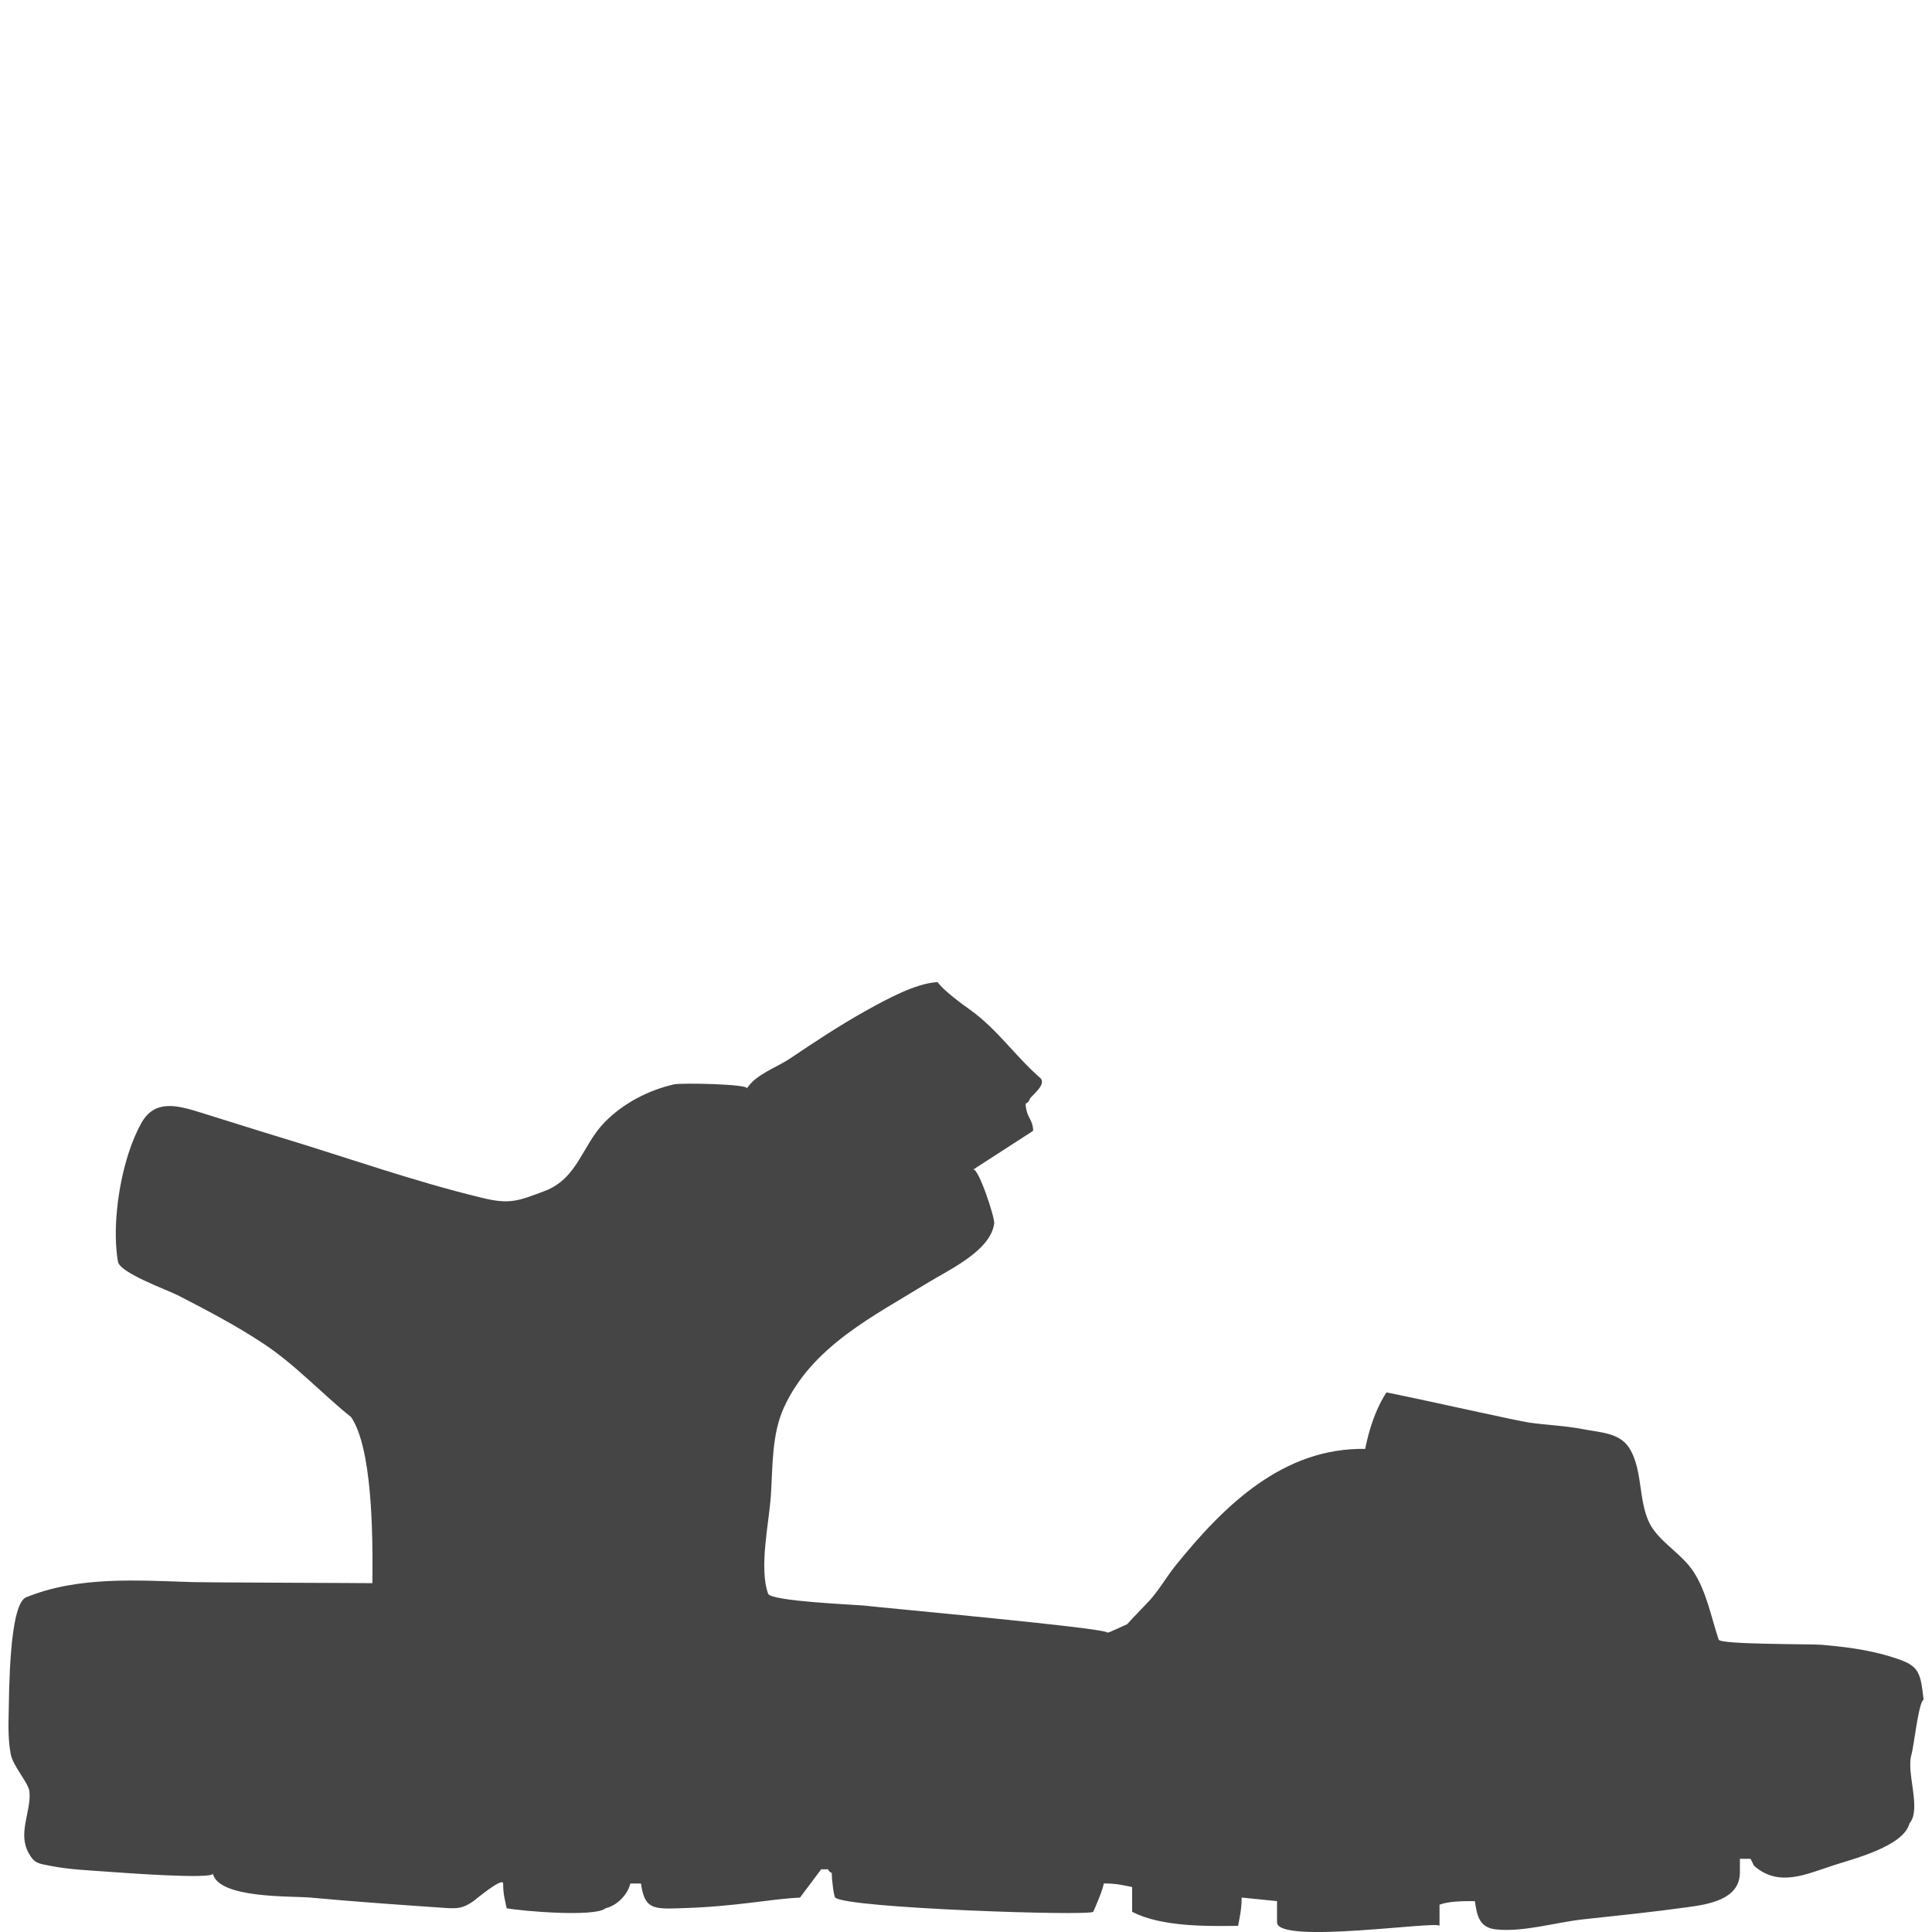
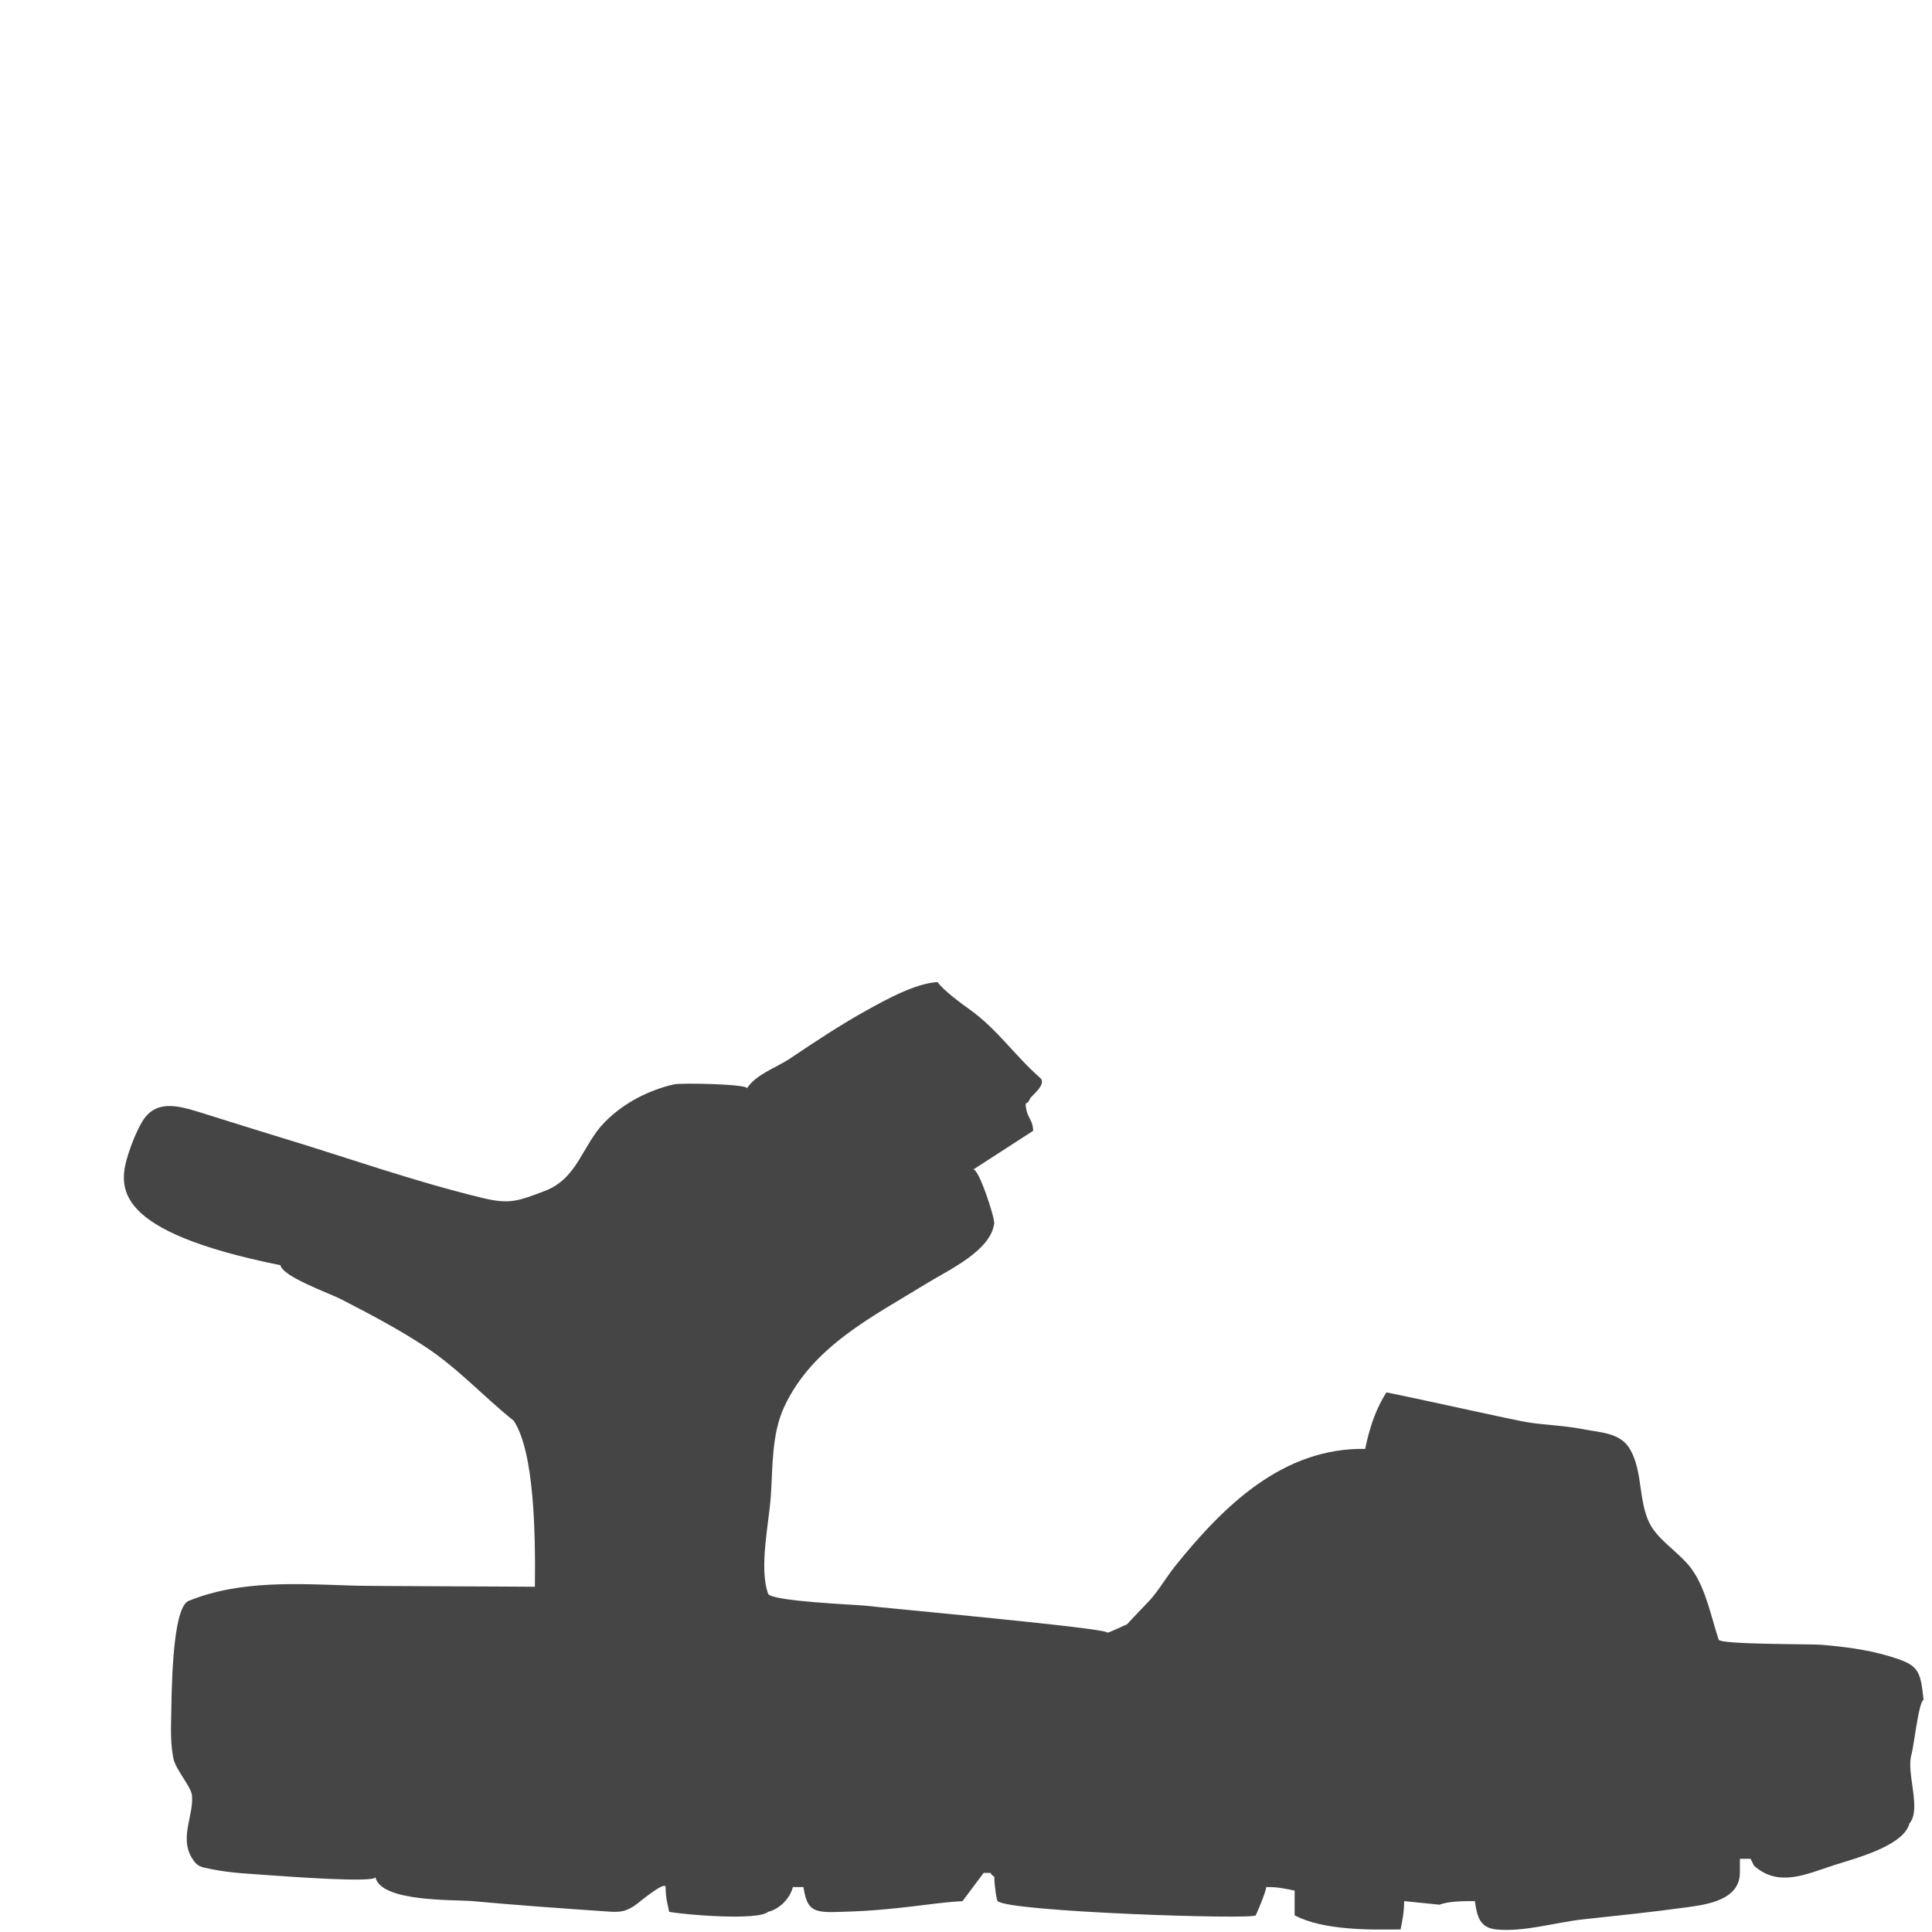
<svg xmlns="http://www.w3.org/2000/svg" version="1.1" id="Layer_1" x="0px" y="0px" width="100px" height="100px" viewBox="0 0 100 100" enable-background="new 0 0 100 100" xml:space="preserve">
-   <path fill="#454545" d="M6.653,59.693c0.191-0.588,0.417-1.129,0.674-1.581c0.68-1.198,1.811-0.91,2.959-0.558  c1.404,0.433,2.8,0.883,4.205,1.309c3.502,1.061,6.938,2.289,10.497,3.146c1.396,0.335,1.823,0.159,3.206-0.364  c1.716-0.649,1.936-2.371,3.106-3.562c0.96-0.979,2.245-1.646,3.575-1.955c0.386-0.09,3.925-0.014,3.782,0.21  c0.474-0.739,1.545-1.085,2.241-1.553c1.305-0.878,2.621-1.751,4-2.513c1.012-0.559,2.49-1.375,3.632-1.44  c0.273,0.399,1.158,1.062,1.646,1.408c1.449,1.032,2.342,2.396,3.66,3.549c0.379,0.332-0.469,0.933-0.53,1.088  c-0.154,0.394-0.281,0.026-0.185,0.549c0.084,0.447,0.353,0.582,0.353,1.106c-1.037,0.67-2.074,1.341-3.109,2.01  c0.259-0.167,1.136,2.484,1.095,2.786c-0.19,1.425-2.369,2.409-3.447,3.073c-2.814,1.734-5.966,3.273-7.426,6.427  c-0.651,1.405-0.586,3.081-0.688,4.592c-0.096,1.43-0.622,3.719-0.142,5.07c0.139,0.396,4.551,0.566,4.992,0.617  c1.063,0.125,12.563,1.168,12.563,1.395c0,0.062,1.047-0.457,1.015-0.419c0.375-0.418,0.78-0.817,1.168-1.235  c0.487-0.531,0.879-1.227,1.354-1.818c2.516-3.119,5.569-6.104,9.815-6.036c0.06-0.305,0.34-1.764,1.099-2.924  c2.854,0.58,6.661,1.459,7.428,1.568c0.91,0.129,1.867,0.161,2.77,0.34c0.822,0.164,1.852,0.172,2.354,0.948  c0.812,1.26,0.4,3.09,1.293,4.283c0.576,0.771,1.468,1.291,2.015,2.094c0.694,1.021,0.948,2.409,1.336,3.566  c0.088,0.259,4.771,0.218,5.313,0.264c1.166,0.1,2.342,0.244,3.467,0.578c1.572,0.466,1.65,0.682,1.826,2.268  c-0.252,0.08-0.514,2.468-0.623,2.818c-0.301,0.946,0.533,2.831-0.108,3.583c-0.306,1.187-2.886,1.83-3.938,2.171  c-1.422,0.463-2.838,1.146-4.105,0.022c-0.062-0.121-0.123-0.242-0.184-0.363c-0.185,0-0.367,0-0.549,0c0,0.242,0,0.487-0.002,0.729  c-0.015,1.387-1.644,1.631-2.703,1.776c-1.802,0.252-3.611,0.435-5.422,0.632c-1.402,0.153-3.091,0.67-4.494,0.519  c-0.859-0.093-0.984-0.683-1.097-1.464c-0.696-0.006-1.385,0.015-1.83,0.184c0,0.367,0,0.73,0,1.098  c-0.014-0.287-8.411,0.981-8.411-0.185c0-0.364,0-0.729,0-1.097c-0.611-0.062-1.222-0.12-1.83-0.185  c-0.009,0.656-0.099,0.99-0.185,1.464c-1.633,0.024-4.013,0.049-5.485-0.729c0-0.429,0-0.854,0-1.28  c-0.474-0.092-0.808-0.188-1.464-0.184c-0.062,0.363-0.487,1.341-0.549,1.464c-0.119,0.233-12.728-0.179-13.35-0.731  c-0.062,0-0.183-0.854-0.183-1.281c-0.062,0-0.183-0.121-0.183-0.185c-0.122,0-0.245,0-0.366,0  c-0.367,0.488-0.732,0.978-1.098,1.466c-1.523,0.062-3.31,0.473-6.218,0.549c-1.482,0.063-1.821-0.028-2.012-1.279  c-0.183,0-0.367,0-0.549,0c-0.144,0.585-0.69,1.143-1.28,1.279c-0.539,0.479-4.415,0.141-5.122,0  c-0.087-0.451-0.178-0.67-0.183-1.279c-0.004-0.359-1.438,0.837-1.486,0.873c-0.54,0.396-0.831,0.437-1.475,0.393  c-2.352-0.16-4.702-0.326-7.049-0.541c-0.92-0.084-4.734,0.064-5.014-1.244c0.068,0.325-4.961-0.06-5.294-0.082  c-1.038-0.08-2.163-0.115-3.176-0.326c-0.537-0.111-0.748-0.095-1.056-0.631c-0.594-1.05,0.125-2.154,0.034-3.183  c-0.041-0.474-0.845-1.313-0.967-1.942c-0.136-0.703-0.129-1.44-0.109-2.154c0.025-0.879,0.007-5.61,0.902-5.977  c2.698-1.099,5.733-0.877,8.586-0.789c0.875,0.026,9.337,0.049,9.337,0.057c0.034-2.771-0.034-6.999-1.097-8.593  c-1.563-1.252-2.875-2.707-4.562-3.819c-1.402-0.927-2.893-1.707-4.385-2.476c-0.564-0.291-3.023-1.164-3.125-1.754  C5.833,63.734,6.073,61.491,6.653,59.693z" />
+   <path fill="#454545" d="M6.653,59.693c0.191-0.588,0.417-1.129,0.674-1.581c0.68-1.198,1.811-0.91,2.959-0.558  c1.404,0.433,2.8,0.883,4.205,1.309c3.502,1.061,6.938,2.289,10.497,3.146c1.396,0.335,1.823,0.159,3.206-0.364  c1.716-0.649,1.936-2.371,3.106-3.562c0.96-0.979,2.245-1.646,3.575-1.955c0.386-0.09,3.925-0.014,3.782,0.21  c0.474-0.739,1.545-1.085,2.241-1.553c1.305-0.878,2.621-1.751,4-2.513c1.012-0.559,2.49-1.375,3.632-1.44  c0.273,0.399,1.158,1.062,1.646,1.408c1.449,1.032,2.342,2.396,3.66,3.549c0.379,0.332-0.469,0.933-0.53,1.088  c-0.154,0.394-0.281,0.026-0.185,0.549c0.084,0.447,0.353,0.582,0.353,1.106c-1.037,0.67-2.074,1.341-3.109,2.01  c0.259-0.167,1.136,2.484,1.095,2.786c-0.19,1.425-2.369,2.409-3.447,3.073c-2.814,1.734-5.966,3.273-7.426,6.427  c-0.651,1.405-0.586,3.081-0.688,4.592c-0.096,1.43-0.622,3.719-0.142,5.07c0.139,0.396,4.551,0.566,4.992,0.617  c1.063,0.125,12.563,1.168,12.563,1.395c0,0.062,1.047-0.457,1.015-0.419c0.375-0.418,0.78-0.817,1.168-1.235  c0.487-0.531,0.879-1.227,1.354-1.818c2.516-3.119,5.569-6.104,9.815-6.036c0.06-0.305,0.34-1.764,1.099-2.924  c2.854,0.58,6.661,1.459,7.428,1.568c0.91,0.129,1.867,0.161,2.77,0.34c0.822,0.164,1.852,0.172,2.354,0.948  c0.812,1.26,0.4,3.09,1.293,4.283c0.576,0.771,1.468,1.291,2.015,2.094c0.694,1.021,0.948,2.409,1.336,3.566  c0.088,0.259,4.771,0.218,5.313,0.264c1.166,0.1,2.342,0.244,3.467,0.578c1.572,0.466,1.65,0.682,1.826,2.268  c-0.252,0.08-0.514,2.468-0.623,2.818c-0.301,0.946,0.533,2.831-0.108,3.583c-0.306,1.187-2.886,1.83-3.938,2.171  c-1.422,0.463-2.838,1.146-4.105,0.022c-0.062-0.121-0.123-0.242-0.184-0.363c-0.185,0-0.367,0-0.549,0c0,0.242,0,0.487-0.002,0.729  c-0.015,1.387-1.644,1.631-2.703,1.776c-1.802,0.252-3.611,0.435-5.422,0.632c-1.402,0.153-3.091,0.67-4.494,0.519  c-0.859-0.093-0.984-0.683-1.097-1.464c-0.696-0.006-1.385,0.015-1.83,0.184c0,0.367,0,0.73,0,1.098  c0-0.364,0-0.729,0-1.097c-0.611-0.062-1.222-0.12-1.83-0.185  c-0.009,0.656-0.099,0.99-0.185,1.464c-1.633,0.024-4.013,0.049-5.485-0.729c0-0.429,0-0.854,0-1.28  c-0.474-0.092-0.808-0.188-1.464-0.184c-0.062,0.363-0.487,1.341-0.549,1.464c-0.119,0.233-12.728-0.179-13.35-0.731  c-0.062,0-0.183-0.854-0.183-1.281c-0.062,0-0.183-0.121-0.183-0.185c-0.122,0-0.245,0-0.366,0  c-0.367,0.488-0.732,0.978-1.098,1.466c-1.523,0.062-3.31,0.473-6.218,0.549c-1.482,0.063-1.821-0.028-2.012-1.279  c-0.183,0-0.367,0-0.549,0c-0.144,0.585-0.69,1.143-1.28,1.279c-0.539,0.479-4.415,0.141-5.122,0  c-0.087-0.451-0.178-0.67-0.183-1.279c-0.004-0.359-1.438,0.837-1.486,0.873c-0.54,0.396-0.831,0.437-1.475,0.393  c-2.352-0.16-4.702-0.326-7.049-0.541c-0.92-0.084-4.734,0.064-5.014-1.244c0.068,0.325-4.961-0.06-5.294-0.082  c-1.038-0.08-2.163-0.115-3.176-0.326c-0.537-0.111-0.748-0.095-1.056-0.631c-0.594-1.05,0.125-2.154,0.034-3.183  c-0.041-0.474-0.845-1.313-0.967-1.942c-0.136-0.703-0.129-1.44-0.109-2.154c0.025-0.879,0.007-5.61,0.902-5.977  c2.698-1.099,5.733-0.877,8.586-0.789c0.875,0.026,9.337,0.049,9.337,0.057c0.034-2.771-0.034-6.999-1.097-8.593  c-1.563-1.252-2.875-2.707-4.562-3.819c-1.402-0.927-2.893-1.707-4.385-2.476c-0.564-0.291-3.023-1.164-3.125-1.754  C5.833,63.734,6.073,61.491,6.653,59.693z" />
</svg>